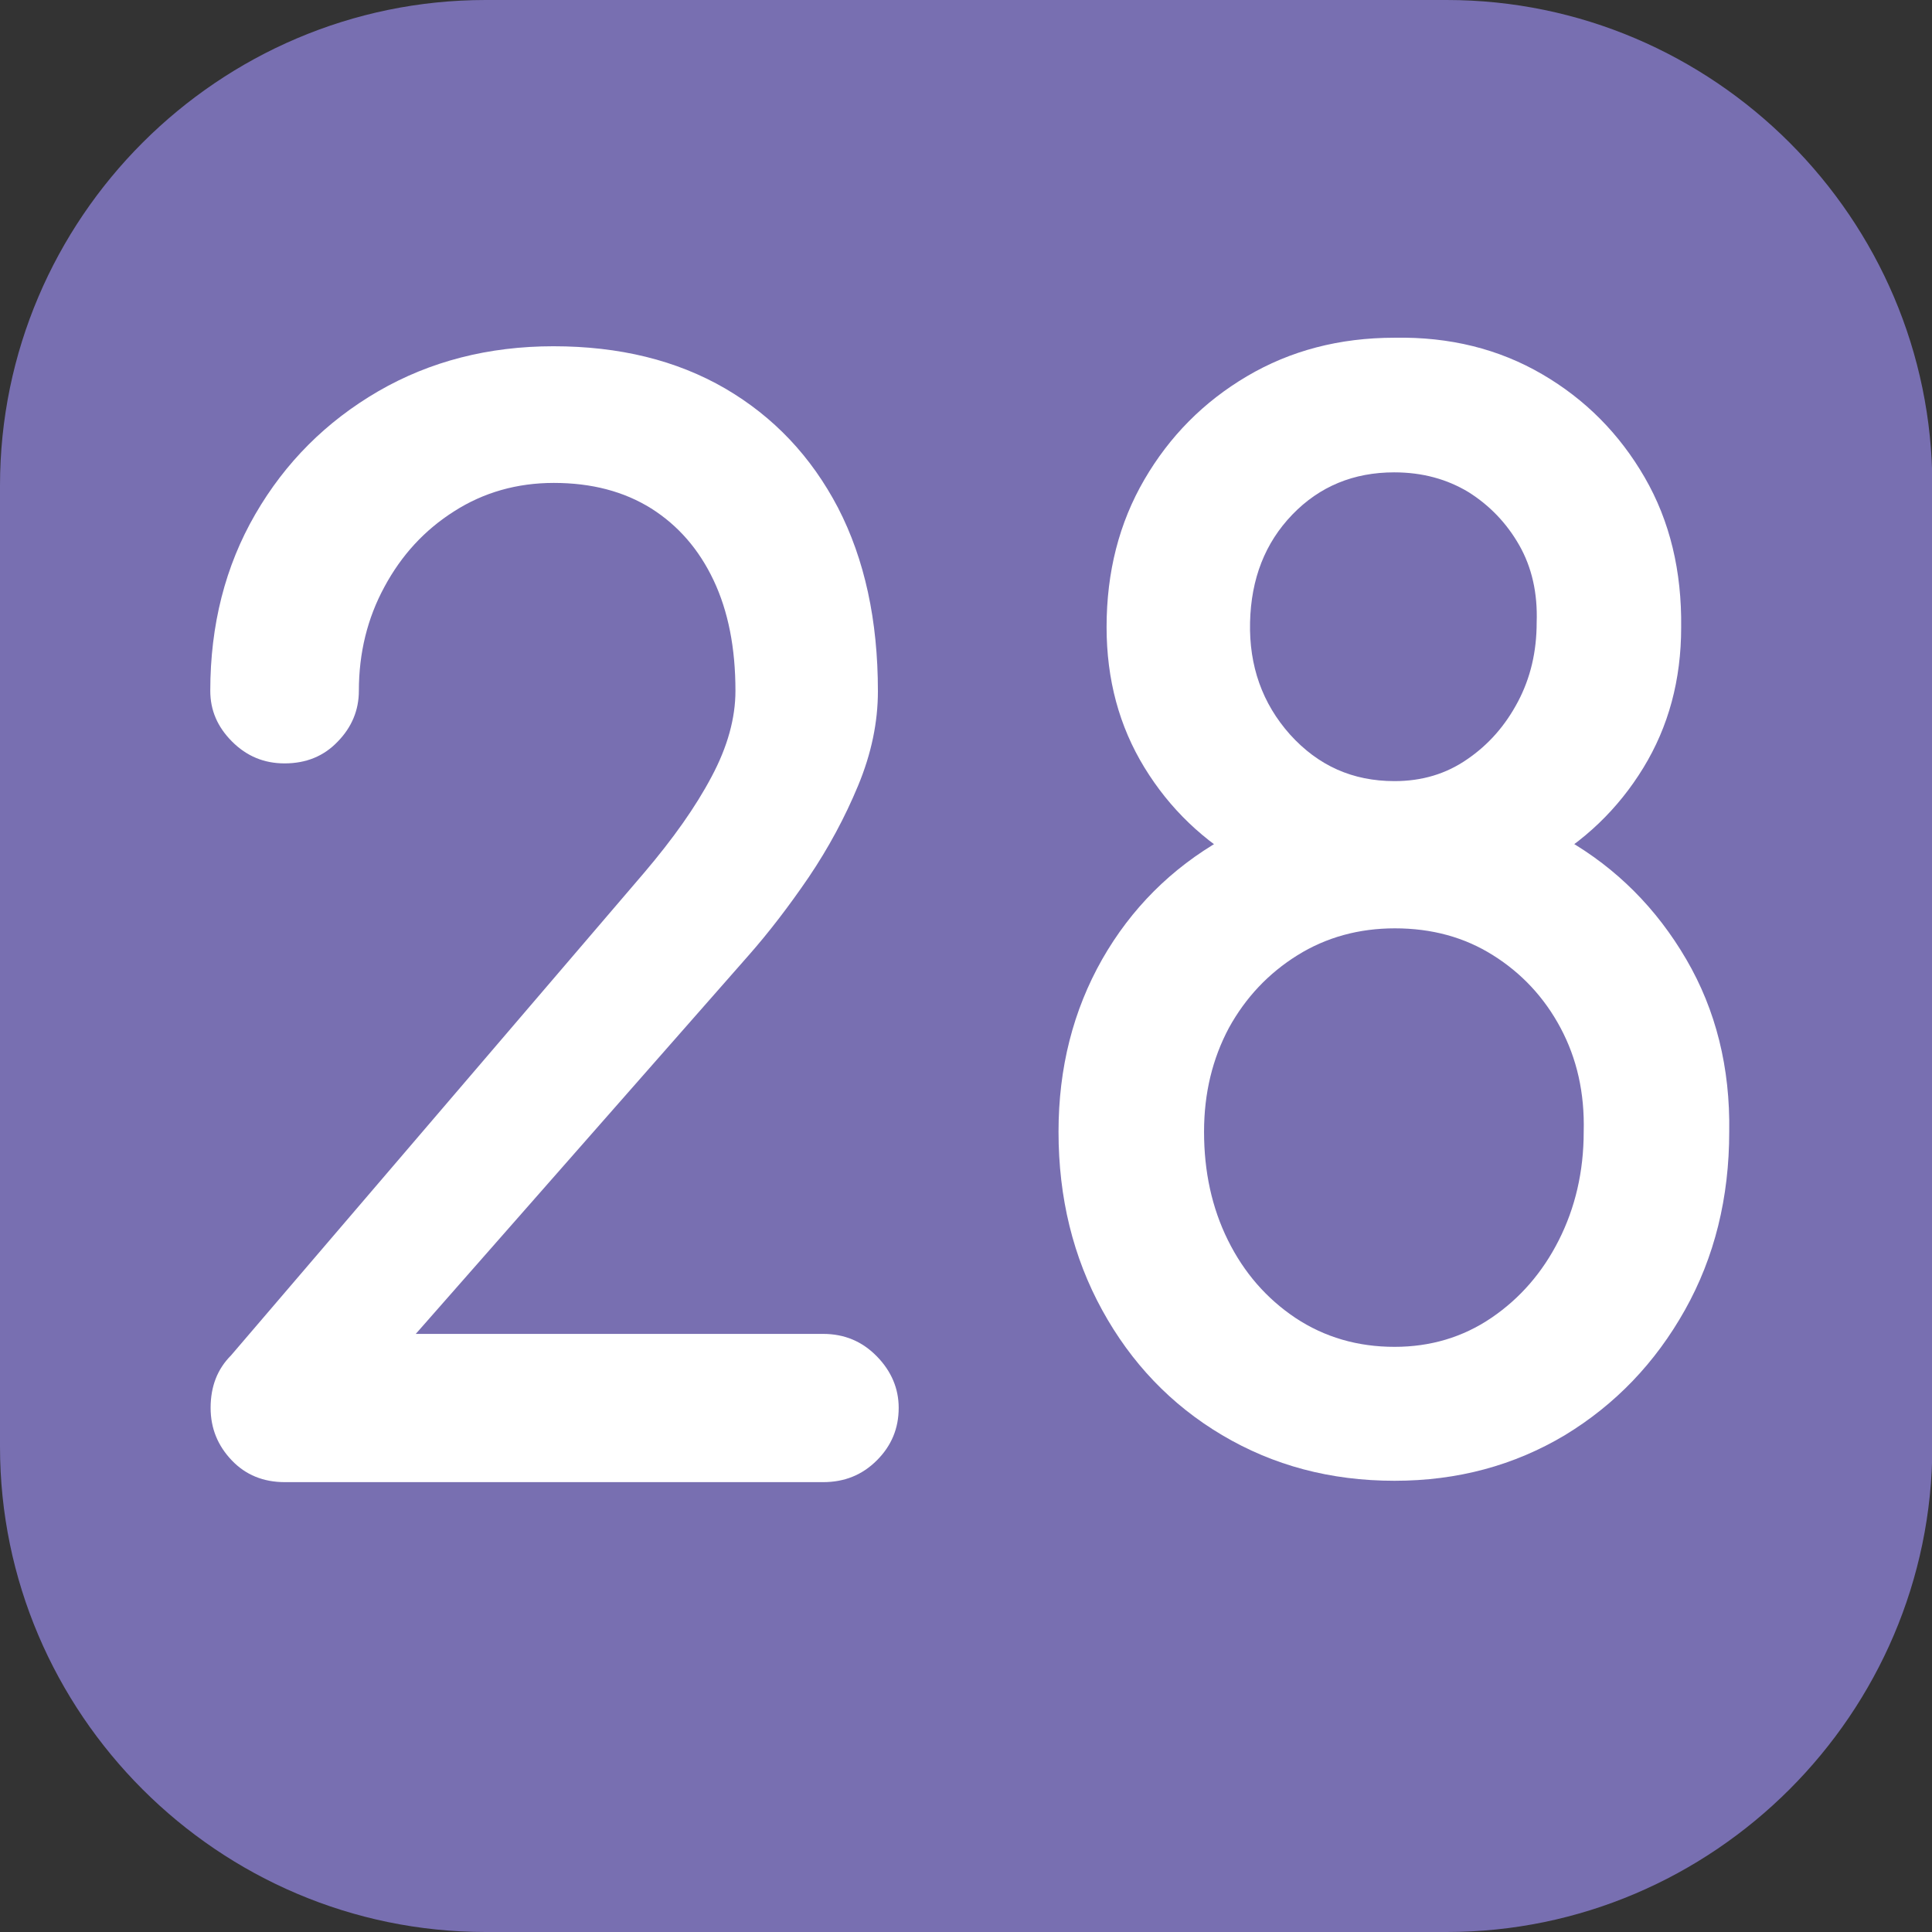
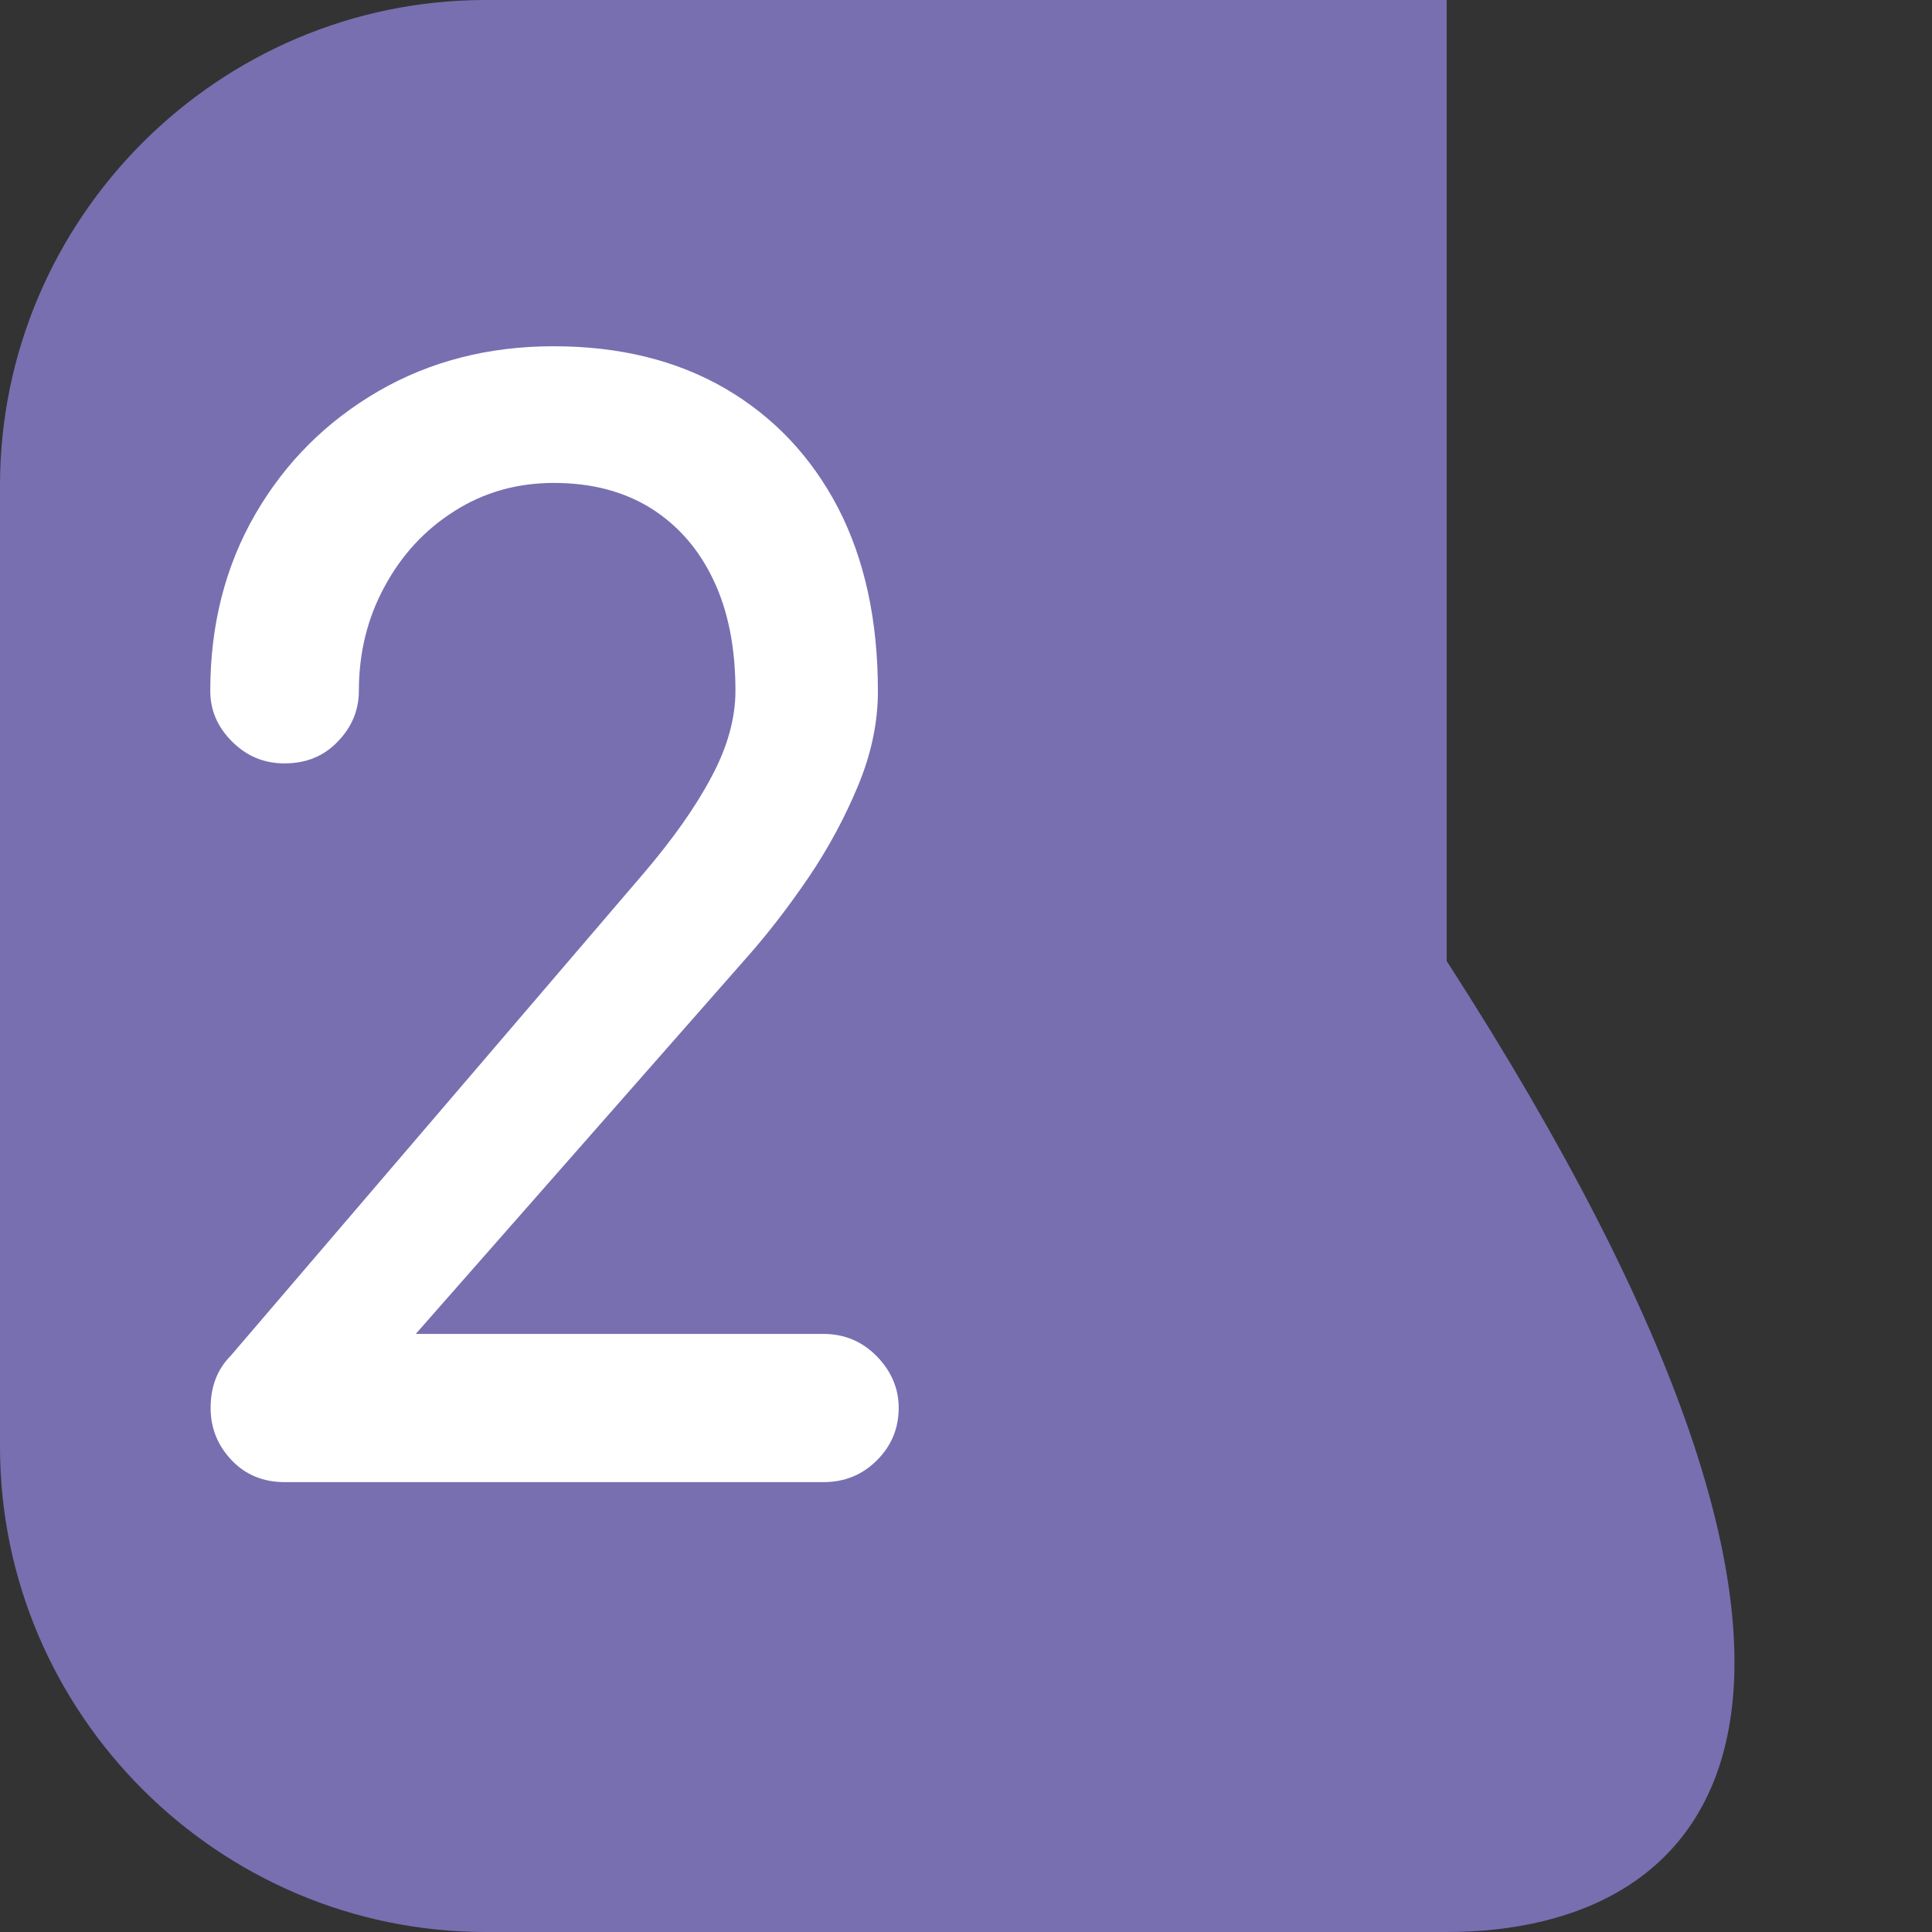
<svg xmlns="http://www.w3.org/2000/svg" version="1.1" id="Calque_1" x="0px" y="0px" viewBox="0 0 566.9 566.9" style="enable-background:new 0 0 566.9 566.9;" xml:space="preserve">
  <rect x="0" y="0" width="566.9" height="566.9" fill="#333333" stroke="none" />
  <style type="text/css">
	.st0{fill:#786FB1;}
	.st1{fill:#FFFFFF;}
</style>
-   <path class="st0" d="M424.5,566.9h-282C64.1,566.9,0,502.8,0,424.5v-282C0,64.1,64.1,0,142.5,0h282c78.3,0,142.5,64.1,142.5,142.5  v282C566.9,502.8,502.8,566.9,424.5,566.9" />
+   <path class="st0" d="M424.5,566.9h-282C64.1,566.9,0,502.8,0,424.5v-282C0,64.1,64.1,0,142.5,0h282v282C566.9,502.8,502.8,566.9,424.5,566.9" />
  <g>
    <path class="st1" d="M83.6,434.9c-6.3,0-11.5-2.1-15.6-6.4c-4.1-4.3-6.2-9.4-6.2-15.4c0-6.3,2-11.4,6-15.4L189,256.1   c8.5-10,15.1-19.3,19.8-28.2c4.7-8.8,7-17.2,7-25.2c0-12.5-2.1-23.3-6.4-32.4c-4.3-9.1-10.4-16.1-18.3-21.1c-8-5-17.5-7.5-28.6-7.5   c-10.8,0-20.6,2.8-29.2,8.3c-8.7,5.5-15.5,12.9-20.5,22.2c-5,9.2-7.5,19.4-7.5,30.5c0,5.7-2.1,10.7-6.2,14.9   c-4.1,4.3-9.3,6.4-15.6,6.4c-6,0-11.1-2.1-15.4-6.4s-6.4-9.2-6.4-14.9c0-19.3,4.4-36.6,13.2-51.8c8.8-15.2,20.8-27.2,36.1-36.1   c15.2-8.8,32.4-13.2,51.4-13.2c19.3,0,36.1,4.1,50.4,12.4c14.2,8.3,25.2,19.9,33.1,35c7.8,15.1,11.7,33,11.7,53.8   c0,9.1-1.9,18.3-5.8,27.7s-8.7,18.3-14.5,26.9c-5.8,8.5-11.7,16.2-17.7,23L122,391.4h119.5c6.3,0,11.5,2.2,15.8,6.6   c4.3,4.4,6.4,9.5,6.4,15.1c0,6-2.1,11.1-6.4,15.4c-4.3,4.3-9.5,6.4-15.8,6.4H83.6z" />
-     <path class="st1" d="M409.2,434.5c-18.8,0-35.6-4.5-50.6-13.4s-26.7-21.2-35.2-36.7c-8.5-15.5-12.8-32.9-12.8-52.3   c0-18.8,4.3-35.6,12.8-50.6c8.5-14.9,20.3-26.7,35.2-35.2s31.8-12.8,50.6-12.8s35.6,4.3,50.4,12.8c14.8,8.5,26.5,20.3,35.2,35.2   c8.7,14.9,12.9,31.8,12.6,50.6c0,19.3-4.3,36.8-13,52.3c-8.7,15.5-20.4,27.7-35.2,36.7C444.3,430,427.7,434.5,409.2,434.5z    M409.2,264.7c-16.2,0-30.7-3.6-43.3-10.7c-12.7-7.1-22.7-16.7-30.1-28.8c-7.4-12.1-11.1-25.8-11.1-41.2c0-16.2,3.7-30.6,11.1-43.3   c7.4-12.7,17.4-22.8,30.1-30.3c12.7-7.5,27.1-11.3,43.3-11.3c16.2-0.3,30.6,3.3,43.3,10.7c12.7,7.4,22.7,17.5,30.1,30.3   c7.4,12.8,10.9,27.5,10.7,44c0,15.4-3.7,29.1-11.1,41.2c-7.4,12.1-17.4,21.7-30.1,28.8C439.4,261.1,425.1,264.7,409.2,264.7z    M409.2,395.2c10.5,0,20-2.8,28.4-8.5c8.4-5.7,15-13.3,19.8-22.8c4.8-9.5,7.3-20.1,7.3-31.8c0.3-11.4-2-21.5-6.8-30.5   c-4.8-9-11.5-16.1-19.8-21.3c-8.4-5.3-18-7.9-28.8-7.9c-10.5,0-20.1,2.6-28.6,7.9c-8.5,5.3-15.2,12.4-20.1,21.3   c-4.8,9-7.3,19.1-7.3,30.5c0,11.7,2.3,22.3,7,31.8c4.7,9.5,11.3,17.1,19.8,22.8C388.7,392.4,398.4,395.2,409.2,395.2z M409.2,229.2   c8,0,15.1-2.1,21.3-6.4c6.3-4.3,11.2-9.9,14.9-16.9c3.7-7,5.5-14.7,5.5-23.3c0.3-8.5-1.4-16.1-5.1-22.6   c-3.7-6.5-8.7-11.7-14.9-15.6c-6.3-3.8-13.5-5.8-21.8-5.8c-11.9,0-21.9,4.1-29.9,12.4c-8,8.3-12.1,18.8-12.4,31.6   c-0.3,12.8,3.6,23.8,11.7,32.9C386.8,224.7,396.9,229.2,409.2,229.2z" />
  </g>
</svg>